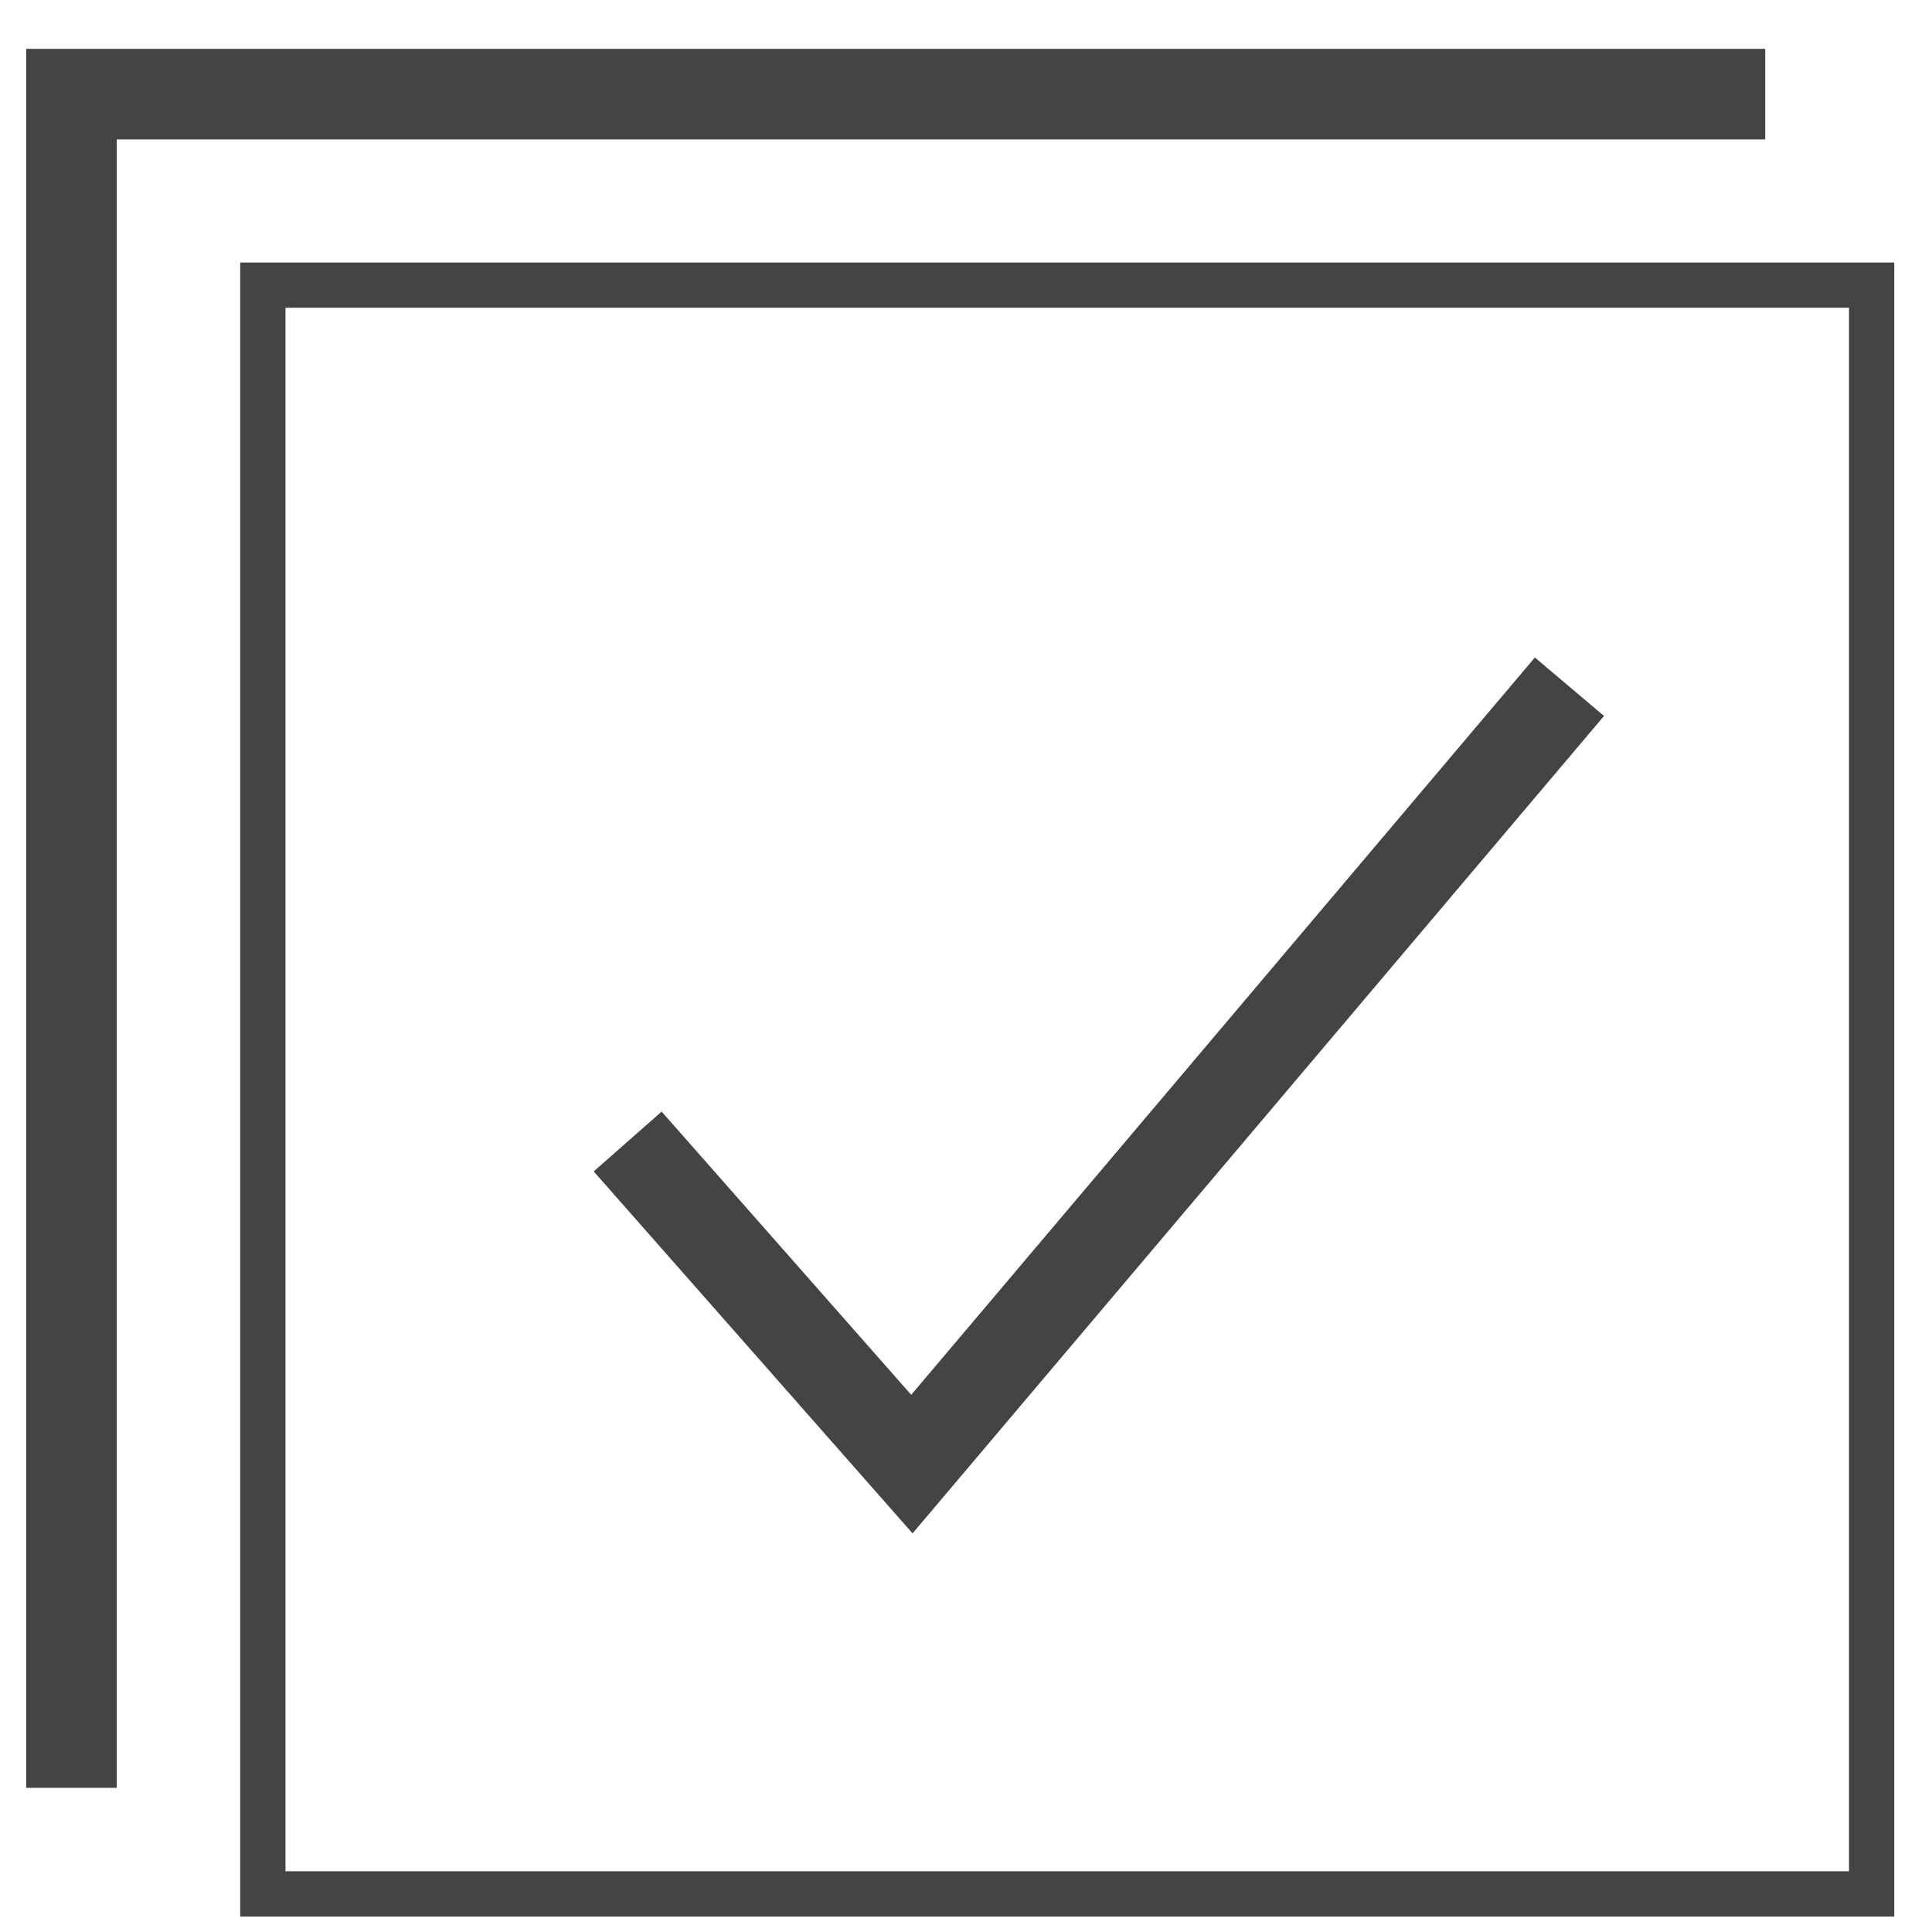
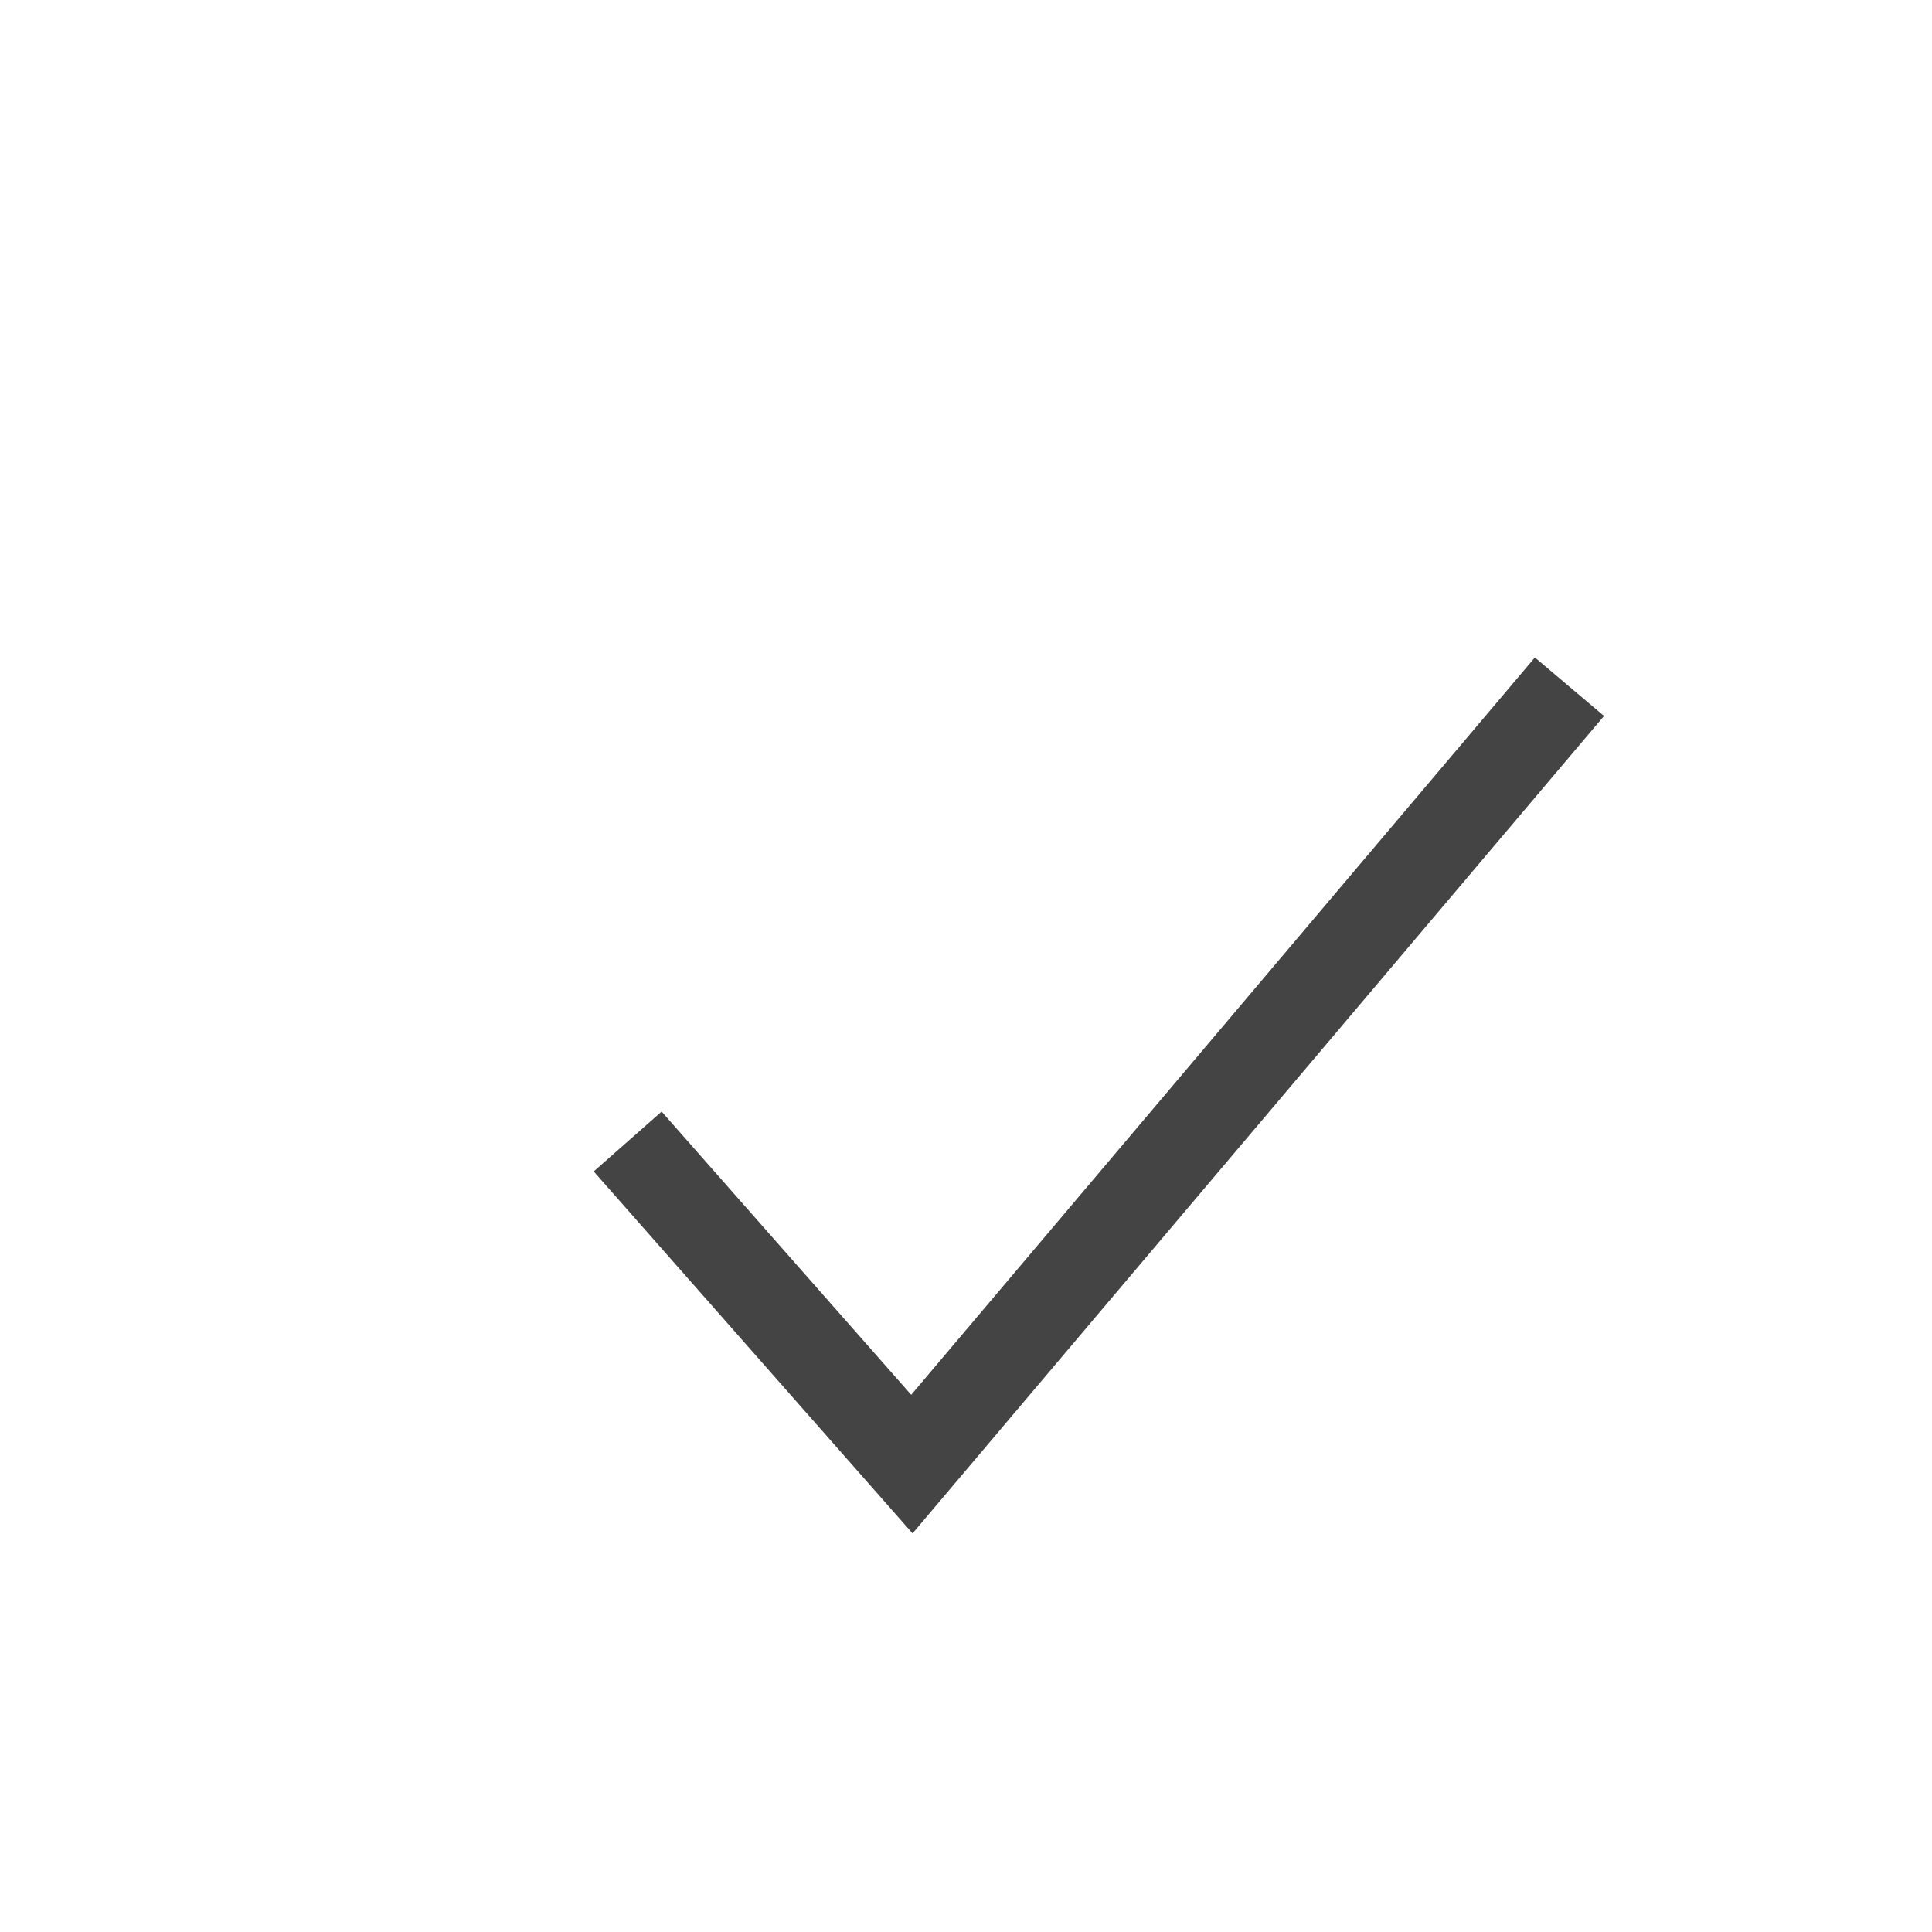
<svg xmlns="http://www.w3.org/2000/svg" width="256" height="256" viewBox="0 0 256 256" data-tags="Suitability Documents">
  <g transform="translate(0,0)">
-     <path d="M61.88 947.6h-48v-921.72h921.72v48h-873.72v873.72z " transform="translate(0,0) scale(0.25,0.25)" fill="#444444" style="undefined" />
-     <path d="M1004 1015.8h-876.68v-876.68h876.68zM151.32 991.8h828.68v-828.68h-828.68z " transform="translate(0,0) scale(0.25,0.25)" fill="#444444" style="undefined" />
    <path d="M483.68 812.72l-169-191.84 36-31.72 132.28 150.12 330.56-390.8 36.64 31-366.48 433.24z " transform="translate(0,0) scale(0.25,0.25)" fill="#444444" style="undefined" />
  </g>
</svg>